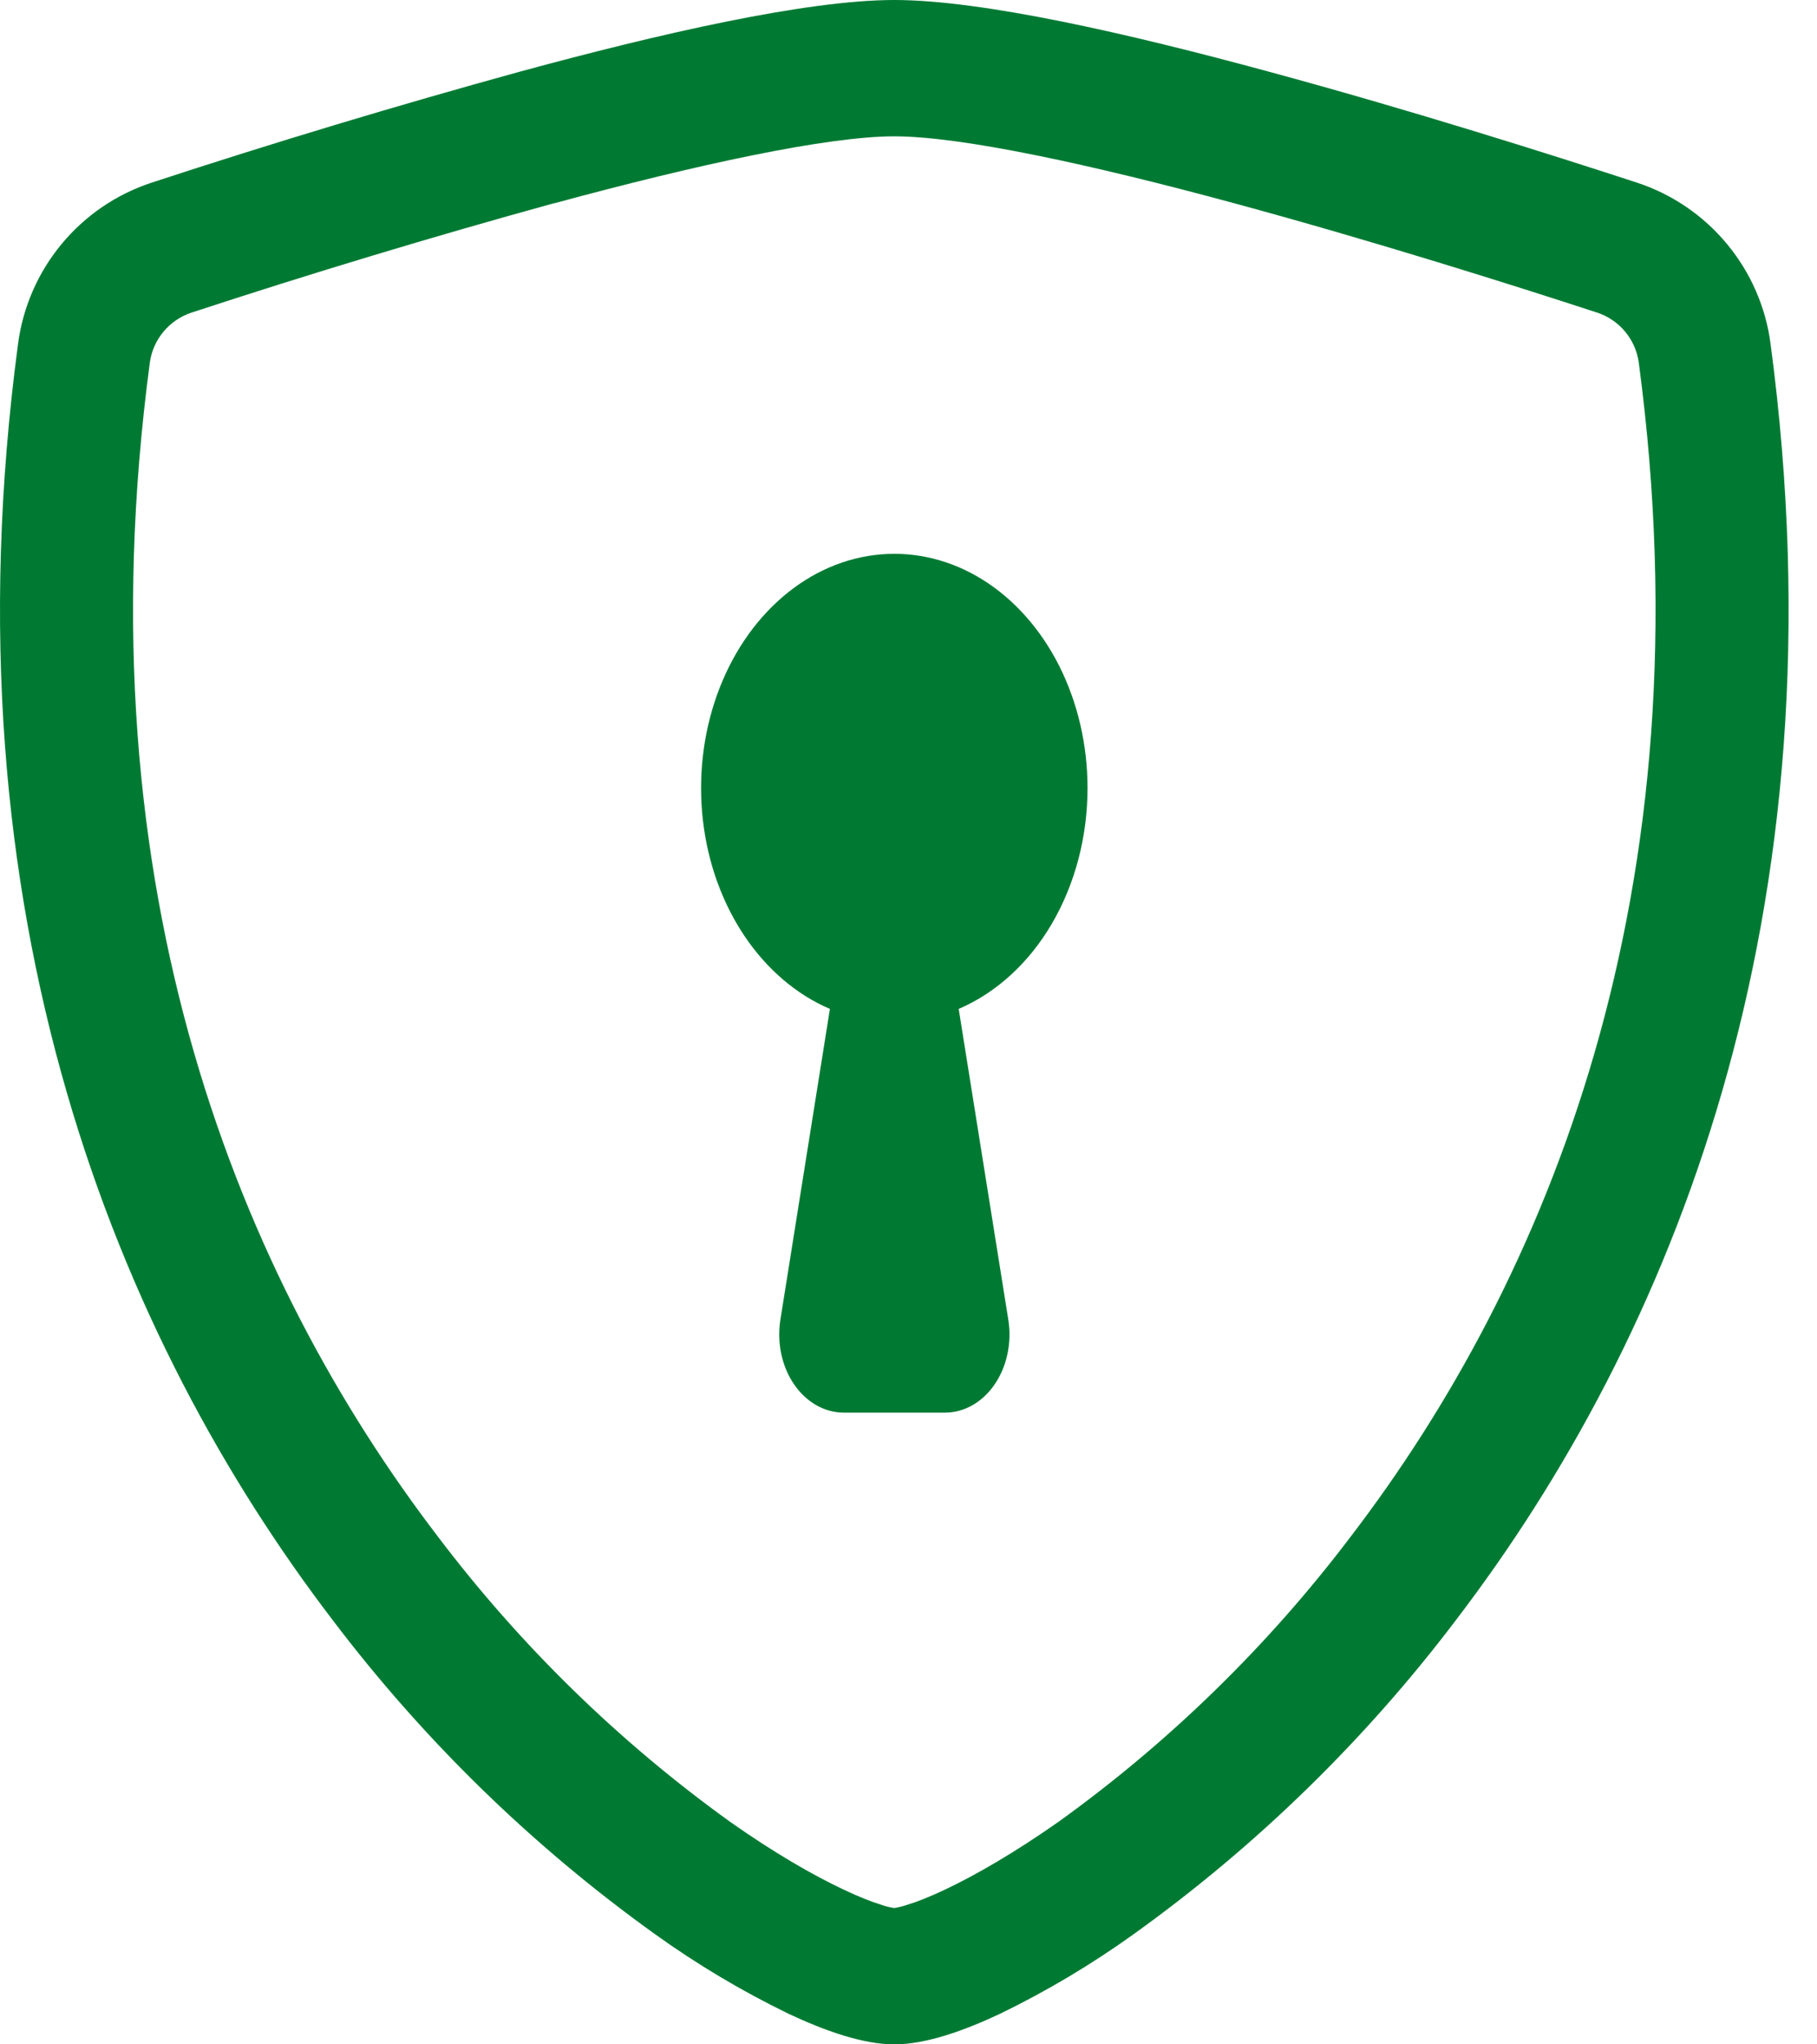
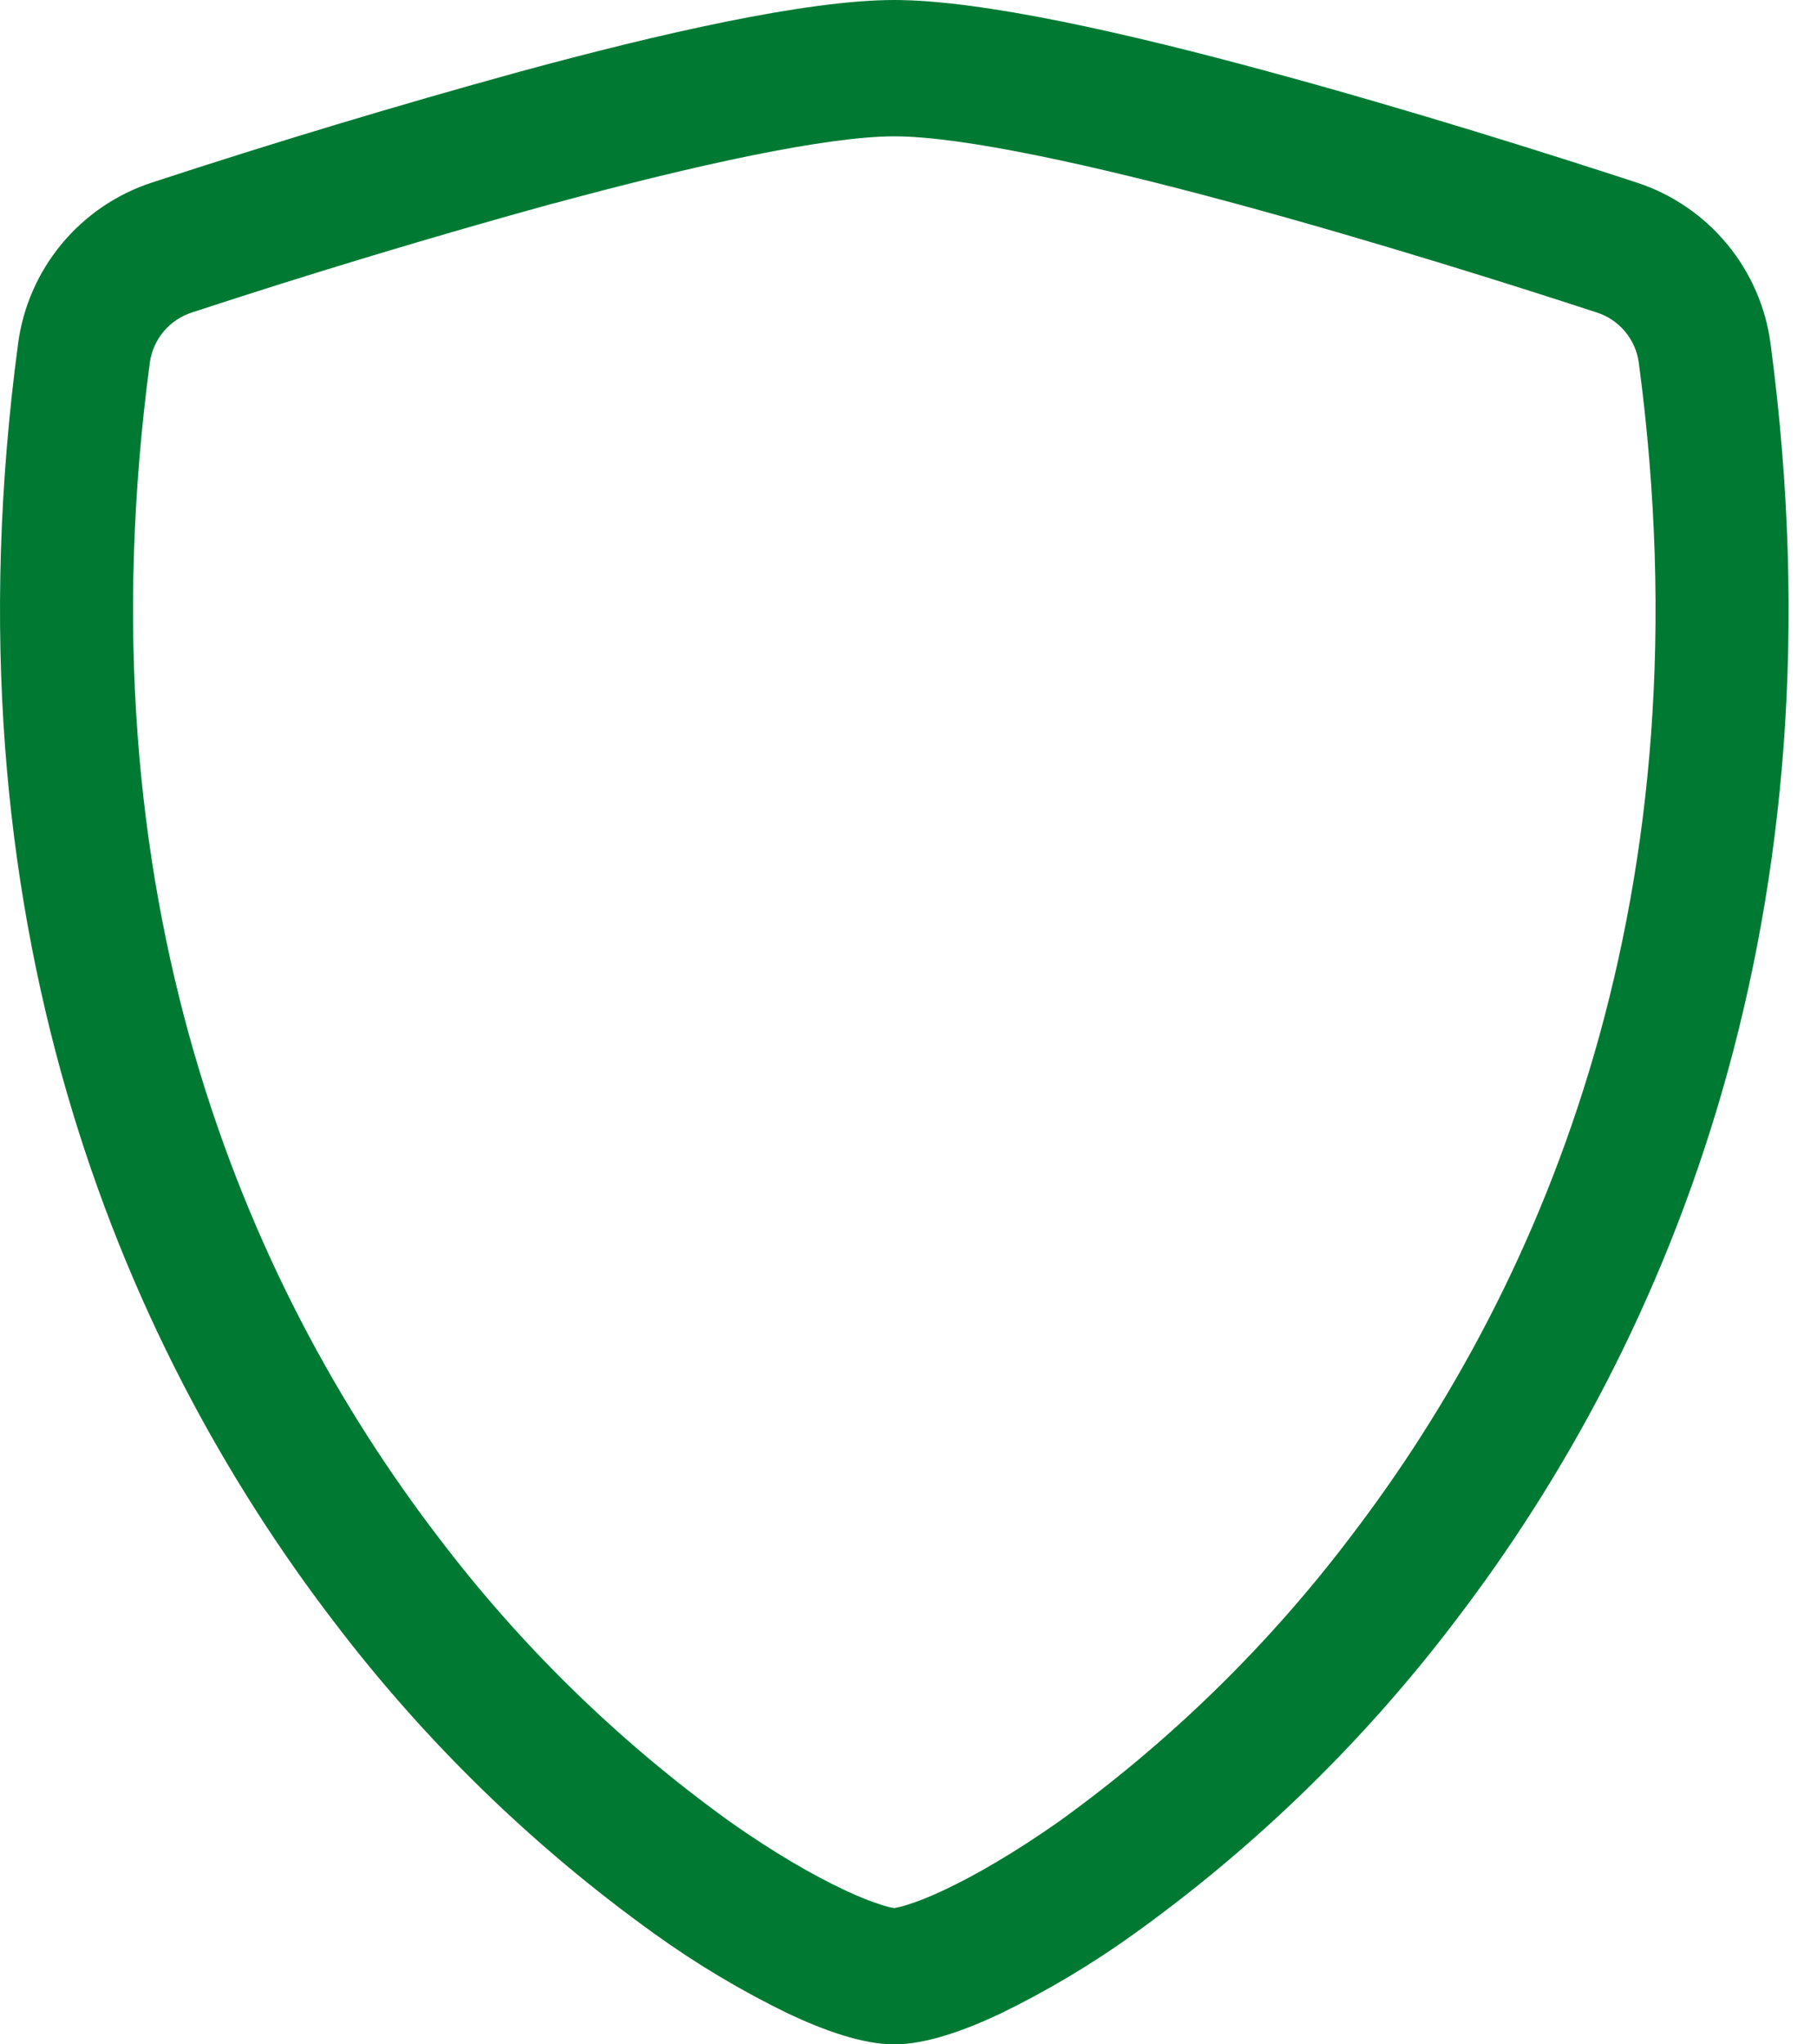
<svg xmlns="http://www.w3.org/2000/svg" width="40" height="45" viewBox="0 0 40 45" fill="none">
  <path d="M12.201 4.472C9.522 5.21 6.862 6.013 4.222 6.879C3.981 6.957 3.766 7.102 3.603 7.296C3.44 7.49 3.335 7.725 3.299 7.976C1.741 19.668 5.341 28.198 9.636 33.818C11.454 36.221 13.622 38.337 16.068 40.098C17.041 40.784 17.902 41.279 18.579 41.597C18.917 41.757 19.192 41.864 19.404 41.929C19.496 41.961 19.591 41.985 19.688 41.999C19.783 41.983 19.877 41.96 19.969 41.929C20.183 41.864 20.458 41.757 20.796 41.597C21.471 41.279 22.334 40.781 23.307 40.098C25.753 38.337 27.921 36.22 29.739 33.818C34.034 28.201 37.634 19.668 36.076 7.976C36.041 7.725 35.935 7.489 35.772 7.295C35.609 7.101 35.395 6.957 35.154 6.879C33.322 6.28 30.232 5.304 27.174 4.475C24.052 3.628 21.181 3.001 19.688 3.001C18.197 3.001 15.322 3.628 12.201 4.475V4.472ZM11.453 1.575C14.504 0.745 17.747 0 19.688 0C21.628 0 24.871 0.745 27.922 1.575C31.044 2.419 34.192 3.417 36.042 4.022C36.816 4.277 37.502 4.746 38.021 5.374C38.541 6.002 38.873 6.763 38.978 7.571C40.655 20.163 36.765 29.495 32.046 35.668C30.044 38.309 27.658 40.635 24.967 42.567C24.036 43.236 23.05 43.824 22.019 44.325C21.232 44.696 20.385 45 19.688 45C18.99 45 18.146 44.696 17.356 44.325C16.325 43.824 15.339 43.236 14.409 42.567C11.717 40.635 9.331 38.309 7.329 35.668C2.61 29.495 -1.28 20.163 0.397 7.571C0.503 6.763 0.834 6.002 1.354 5.374C1.873 4.746 2.559 4.277 3.333 4.022C6.019 3.141 8.727 2.325 11.453 1.575Z" fill="#007A33" />
-   <path d="M23.941 17.344C23.942 18.41 23.669 19.451 23.162 20.322C22.654 21.194 21.935 21.852 21.105 22.208L22.197 29.048C22.237 29.297 22.231 29.554 22.179 29.799C22.128 30.045 22.032 30.273 21.899 30.469C21.766 30.664 21.599 30.822 21.41 30.93C21.22 31.038 21.014 31.094 20.805 31.094H18.57C18.361 31.093 18.155 31.037 17.966 30.929C17.778 30.82 17.611 30.663 17.478 30.468C17.345 30.272 17.25 30.044 17.198 29.798C17.147 29.553 17.141 29.297 17.18 29.048L18.27 22.208C17.534 21.893 16.885 21.339 16.392 20.607C15.899 19.874 15.581 18.992 15.474 18.055C15.367 17.119 15.474 16.165 15.784 15.298C16.093 14.431 16.594 13.683 17.231 13.137C17.867 12.591 18.615 12.268 19.393 12.203C20.171 12.137 20.949 12.332 21.642 12.766C22.334 13.2 22.915 13.857 23.321 14.664C23.726 15.472 23.941 16.398 23.941 17.344Z" fill="#007A33" />
</svg>